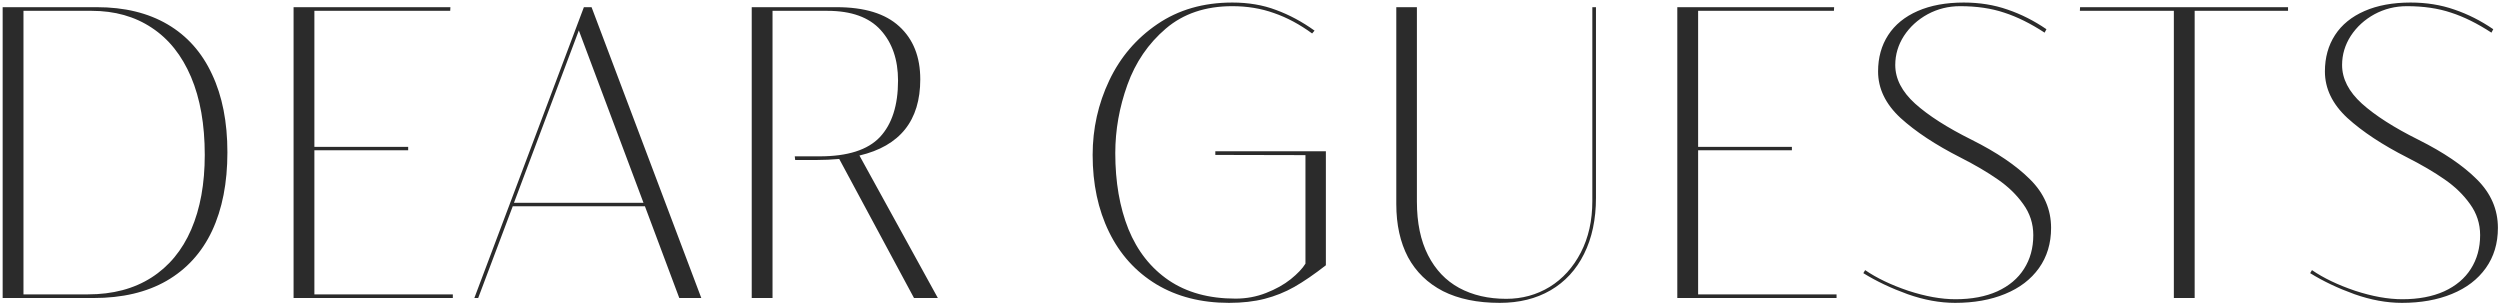
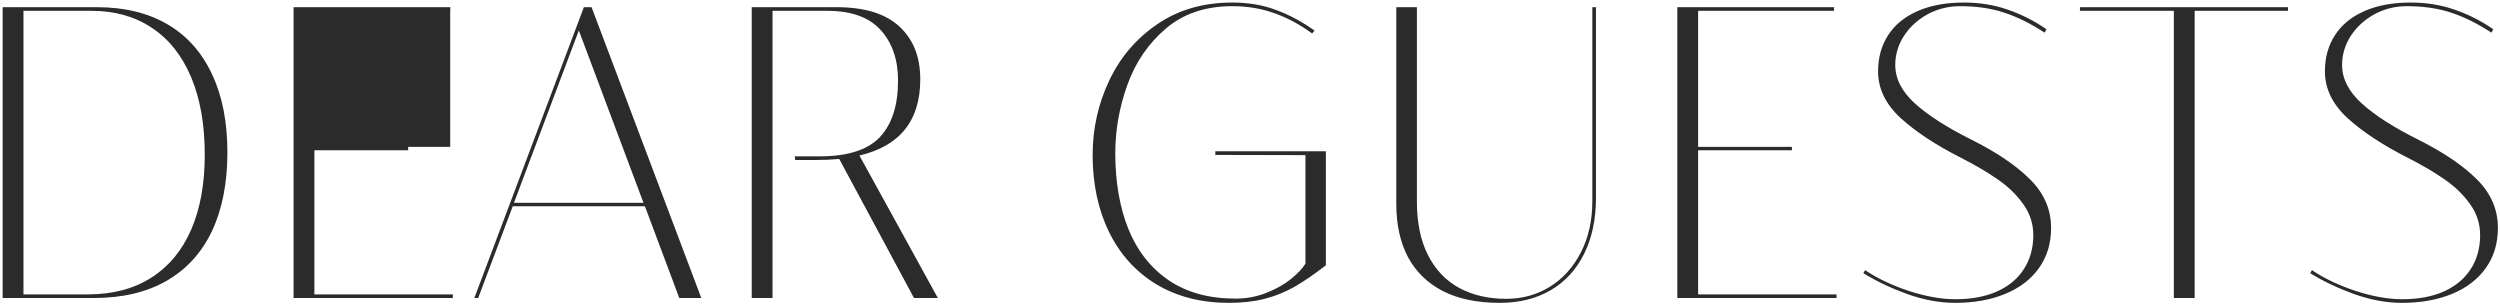
<svg xmlns="http://www.w3.org/2000/svg" width="302" height="37" viewBox="0 0 302 37" fill="none">
-   <path d="M11.698 0.868C15.035 0.868 17.883 1.56 20.243 2.943C22.603 4.327 24.394 6.337 25.614 8.974C26.851 11.594 27.47 14.735 27.47 18.398C27.47 22.092 26.851 25.258 25.614 27.895C24.377 30.515 22.546 32.525 20.121 33.925C17.712 35.308 14.774 36 11.308 36H0.321V0.868H11.698ZM10.624 35.56C13.619 35.56 16.174 34.885 18.29 33.534C20.406 32.183 22.009 30.246 23.1 27.724C24.19 25.201 24.735 22.198 24.735 18.715C24.735 15.037 24.182 11.895 23.075 9.291C21.968 6.687 20.39 4.709 18.339 3.358C16.288 1.991 13.863 1.308 11.063 1.308H2.836V35.56H10.624ZM35.464 0.868H54.409L54.385 1.308H37.978V17.738H49.307V18.153H37.978V35.56H54.702V36H35.464V0.868ZM82.057 36L77.906 24.916H61.94L57.765 36H57.301L70.533 0.868H71.461L84.718 36H82.057ZM62.086 24.501H77.735L69.923 3.676L62.086 24.501ZM110.412 36L101.379 19.203C100.451 19.285 99.564 19.325 98.718 19.325H96.057L96.008 18.886H99.011C102.396 18.886 104.821 18.113 106.286 16.566C107.751 15.004 108.483 12.725 108.483 9.73C108.483 7.208 107.784 5.173 106.384 3.627C104.984 2.081 102.836 1.308 99.939 1.308H93.322V36H90.808V0.868H101.062C104.431 0.868 106.953 1.641 108.63 3.188C110.323 4.734 111.169 6.866 111.169 9.584C111.169 14.565 108.719 17.633 103.82 18.788L113.293 36H110.412ZM148.471 36.586C145.102 36.586 142.172 35.837 139.682 34.34C137.191 32.826 135.287 30.718 133.969 28.017C132.65 25.315 131.991 22.214 131.991 18.715C131.991 15.541 132.659 12.546 133.993 9.73C135.328 6.915 137.265 4.644 139.804 2.919C142.359 1.177 145.378 0.307 148.861 0.307C150.814 0.307 152.58 0.608 154.159 1.21C155.754 1.796 157.3 2.626 158.798 3.7L158.505 4.042C156.991 2.935 155.453 2.113 153.891 1.576C152.344 1.023 150.668 0.746 148.861 0.746C145.622 0.746 142.945 1.649 140.829 3.456C138.713 5.263 137.167 7.525 136.19 10.243C135.214 12.961 134.726 15.712 134.726 18.495C134.726 21.978 135.255 25.038 136.312 27.675C137.387 30.311 139.006 32.37 141.171 33.852C143.352 35.333 146.046 36.073 149.252 36.073C150.554 36.073 151.783 35.845 152.938 35.39C154.11 34.934 155.103 34.38 155.917 33.73C156.747 33.062 157.341 32.435 157.699 31.85V18.739L146.811 18.715V18.275H160.165V32.045C158.765 33.135 157.496 34.006 156.356 34.657C155.233 35.292 154.037 35.772 152.768 36.098C151.498 36.423 150.066 36.586 148.471 36.586ZM192.793 23.891C192.793 26.495 192.313 28.757 191.353 30.678C190.409 32.582 189.058 34.047 187.3 35.072C185.558 36.081 183.516 36.586 181.172 36.586C178.47 36.586 176.183 36.114 174.312 35.17C172.456 34.21 171.048 32.842 170.088 31.068C169.144 29.278 168.672 27.138 168.672 24.648V0.868H171.162V24.355C171.162 26.91 171.61 29.066 172.505 30.824C173.4 32.582 174.653 33.9 176.265 34.779C177.892 35.658 179.788 36.098 181.953 36.098C183.874 36.098 185.623 35.617 187.202 34.657C188.781 33.681 190.034 32.297 190.962 30.507C191.89 28.716 192.354 26.641 192.354 24.281V0.868H192.793V23.891ZM202.618 0.868H221.563L221.539 1.308H205.133V17.738H216.461V18.153H205.133V35.56H221.856V36H202.618V0.868ZM236.174 36.586C234.335 36.586 232.422 36.236 230.437 35.536C228.451 34.82 226.669 33.974 225.09 32.997L225.31 32.631C226.709 33.591 228.443 34.421 230.51 35.121C232.593 35.805 234.497 36.147 236.223 36.147C238.176 36.147 239.86 35.829 241.276 35.194C242.692 34.543 243.767 33.64 244.499 32.484C245.248 31.312 245.622 29.953 245.622 28.407C245.622 27.024 245.215 25.77 244.401 24.648C243.604 23.524 242.578 22.532 241.325 21.669C240.088 20.806 238.591 19.927 236.833 19.032C233.822 17.502 231.405 15.907 229.582 14.247C227.775 12.571 226.872 10.699 226.872 8.632C226.872 6.955 227.279 5.491 228.093 4.237C228.907 2.984 230.095 2.016 231.657 1.332C233.22 0.648 235.075 0.307 237.224 0.307C239.128 0.307 240.894 0.591 242.521 1.161C244.149 1.715 245.712 2.504 247.209 3.529L246.989 3.944C245.297 2.838 243.669 2.032 242.106 1.527C240.56 1.007 238.786 0.746 236.784 0.746C235.368 0.746 234.058 1.072 232.854 1.723C231.665 2.374 230.713 3.244 229.997 4.335C229.297 5.425 228.947 6.597 228.947 7.851C228.947 9.511 229.745 11.065 231.34 12.514C232.951 13.962 235.23 15.419 238.176 16.884C241.203 18.398 243.555 19.992 245.231 21.669C246.924 23.345 247.771 25.299 247.771 27.528C247.771 29.4 247.282 31.02 246.306 32.387C245.329 33.754 243.962 34.796 242.204 35.512C240.463 36.228 238.452 36.586 236.174 36.586ZM262.601 1.308H251.248L251.272 0.868H276.395V1.308H265.115V36H262.601V1.308ZM290.15 36.586C288.311 36.586 286.399 36.236 284.413 35.536C282.427 34.82 280.645 33.974 279.066 32.997L279.286 32.631C280.686 33.591 282.419 34.421 284.486 35.121C286.57 35.805 288.474 36.147 290.199 36.147C292.152 36.147 293.837 35.829 295.253 35.194C296.669 34.543 297.743 33.64 298.476 32.484C299.224 31.312 299.599 29.953 299.599 28.407C299.599 27.024 299.192 25.77 298.378 24.648C297.58 23.524 296.555 22.532 295.302 21.669C294.065 20.806 292.567 19.927 290.81 19.032C287.799 17.502 285.382 15.907 283.559 14.247C281.752 12.571 280.849 10.699 280.849 8.632C280.849 6.955 281.256 5.491 282.069 4.237C282.883 2.984 284.071 2.016 285.634 1.332C287.196 0.648 289.052 0.307 291.2 0.307C293.104 0.307 294.87 0.591 296.498 1.161C298.126 1.715 299.688 2.504 301.186 3.529L300.966 3.944C299.273 2.838 297.646 2.032 296.083 1.527C294.537 1.007 292.763 0.746 290.761 0.746C289.345 0.746 288.035 1.072 286.83 1.723C285.642 2.374 284.69 3.244 283.974 4.335C283.274 5.425 282.924 6.597 282.924 7.851C282.924 9.511 283.721 11.065 285.316 12.514C286.928 13.962 289.206 15.419 292.152 16.884C295.18 18.398 297.532 19.992 299.208 21.669C300.901 23.345 301.747 25.299 301.747 27.528C301.747 29.4 301.259 31.02 300.282 32.387C299.306 33.754 297.938 34.796 296.181 35.512C294.439 36.228 292.429 36.586 290.15 36.586Z" fill="#2B2B2B" />
+   <path d="M11.698 0.868C15.035 0.868 17.883 1.56 20.243 2.943C22.603 4.327 24.394 6.337 25.614 8.974C26.851 11.594 27.47 14.735 27.47 18.398C27.47 22.092 26.851 25.258 25.614 27.895C24.377 30.515 22.546 32.525 20.121 33.925C17.712 35.308 14.774 36 11.308 36H0.321V0.868H11.698ZM10.624 35.56C13.619 35.56 16.174 34.885 18.29 33.534C20.406 32.183 22.009 30.246 23.1 27.724C24.19 25.201 24.735 22.198 24.735 18.715C24.735 15.037 24.182 11.895 23.075 9.291C21.968 6.687 20.39 4.709 18.339 3.358C16.288 1.991 13.863 1.308 11.063 1.308H2.836V35.56H10.624ZM35.464 0.868H54.409L54.385 1.308V17.738H49.307V18.153H37.978V35.56H54.702V36H35.464V0.868ZM82.057 36L77.906 24.916H61.94L57.765 36H57.301L70.533 0.868H71.461L84.718 36H82.057ZM62.086 24.501H77.735L69.923 3.676L62.086 24.501ZM110.412 36L101.379 19.203C100.451 19.285 99.564 19.325 98.718 19.325H96.057L96.008 18.886H99.011C102.396 18.886 104.821 18.113 106.286 16.566C107.751 15.004 108.483 12.725 108.483 9.73C108.483 7.208 107.784 5.173 106.384 3.627C104.984 2.081 102.836 1.308 99.939 1.308H93.322V36H90.808V0.868H101.062C104.431 0.868 106.953 1.641 108.63 3.188C110.323 4.734 111.169 6.866 111.169 9.584C111.169 14.565 108.719 17.633 103.82 18.788L113.293 36H110.412ZM148.471 36.586C145.102 36.586 142.172 35.837 139.682 34.34C137.191 32.826 135.287 30.718 133.969 28.017C132.65 25.315 131.991 22.214 131.991 18.715C131.991 15.541 132.659 12.546 133.993 9.73C135.328 6.915 137.265 4.644 139.804 2.919C142.359 1.177 145.378 0.307 148.861 0.307C150.814 0.307 152.58 0.608 154.159 1.21C155.754 1.796 157.3 2.626 158.798 3.7L158.505 4.042C156.991 2.935 155.453 2.113 153.891 1.576C152.344 1.023 150.668 0.746 148.861 0.746C145.622 0.746 142.945 1.649 140.829 3.456C138.713 5.263 137.167 7.525 136.19 10.243C135.214 12.961 134.726 15.712 134.726 18.495C134.726 21.978 135.255 25.038 136.312 27.675C137.387 30.311 139.006 32.37 141.171 33.852C143.352 35.333 146.046 36.073 149.252 36.073C150.554 36.073 151.783 35.845 152.938 35.39C154.11 34.934 155.103 34.38 155.917 33.73C156.747 33.062 157.341 32.435 157.699 31.85V18.739L146.811 18.715V18.275H160.165V32.045C158.765 33.135 157.496 34.006 156.356 34.657C155.233 35.292 154.037 35.772 152.768 36.098C151.498 36.423 150.066 36.586 148.471 36.586ZM192.793 23.891C192.793 26.495 192.313 28.757 191.353 30.678C190.409 32.582 189.058 34.047 187.3 35.072C185.558 36.081 183.516 36.586 181.172 36.586C178.47 36.586 176.183 36.114 174.312 35.17C172.456 34.21 171.048 32.842 170.088 31.068C169.144 29.278 168.672 27.138 168.672 24.648V0.868H171.162V24.355C171.162 26.91 171.61 29.066 172.505 30.824C173.4 32.582 174.653 33.9 176.265 34.779C177.892 35.658 179.788 36.098 181.953 36.098C183.874 36.098 185.623 35.617 187.202 34.657C188.781 33.681 190.034 32.297 190.962 30.507C191.89 28.716 192.354 26.641 192.354 24.281V0.868H192.793V23.891ZM202.618 0.868H221.563L221.539 1.308H205.133V17.738H216.461V18.153H205.133V35.56H221.856V36H202.618V0.868ZM236.174 36.586C234.335 36.586 232.422 36.236 230.437 35.536C228.451 34.82 226.669 33.974 225.09 32.997L225.31 32.631C226.709 33.591 228.443 34.421 230.51 35.121C232.593 35.805 234.497 36.147 236.223 36.147C238.176 36.147 239.86 35.829 241.276 35.194C242.692 34.543 243.767 33.64 244.499 32.484C245.248 31.312 245.622 29.953 245.622 28.407C245.622 27.024 245.215 25.77 244.401 24.648C243.604 23.524 242.578 22.532 241.325 21.669C240.088 20.806 238.591 19.927 236.833 19.032C233.822 17.502 231.405 15.907 229.582 14.247C227.775 12.571 226.872 10.699 226.872 8.632C226.872 6.955 227.279 5.491 228.093 4.237C228.907 2.984 230.095 2.016 231.657 1.332C233.22 0.648 235.075 0.307 237.224 0.307C239.128 0.307 240.894 0.591 242.521 1.161C244.149 1.715 245.712 2.504 247.209 3.529L246.989 3.944C245.297 2.838 243.669 2.032 242.106 1.527C240.56 1.007 238.786 0.746 236.784 0.746C235.368 0.746 234.058 1.072 232.854 1.723C231.665 2.374 230.713 3.244 229.997 4.335C229.297 5.425 228.947 6.597 228.947 7.851C228.947 9.511 229.745 11.065 231.34 12.514C232.951 13.962 235.23 15.419 238.176 16.884C241.203 18.398 243.555 19.992 245.231 21.669C246.924 23.345 247.771 25.299 247.771 27.528C247.771 29.4 247.282 31.02 246.306 32.387C245.329 33.754 243.962 34.796 242.204 35.512C240.463 36.228 238.452 36.586 236.174 36.586ZM262.601 1.308H251.248L251.272 0.868H276.395V1.308H265.115V36H262.601V1.308ZM290.15 36.586C288.311 36.586 286.399 36.236 284.413 35.536C282.427 34.82 280.645 33.974 279.066 32.997L279.286 32.631C280.686 33.591 282.419 34.421 284.486 35.121C286.57 35.805 288.474 36.147 290.199 36.147C292.152 36.147 293.837 35.829 295.253 35.194C296.669 34.543 297.743 33.64 298.476 32.484C299.224 31.312 299.599 29.953 299.599 28.407C299.599 27.024 299.192 25.77 298.378 24.648C297.58 23.524 296.555 22.532 295.302 21.669C294.065 20.806 292.567 19.927 290.81 19.032C287.799 17.502 285.382 15.907 283.559 14.247C281.752 12.571 280.849 10.699 280.849 8.632C280.849 6.955 281.256 5.491 282.069 4.237C282.883 2.984 284.071 2.016 285.634 1.332C287.196 0.648 289.052 0.307 291.2 0.307C293.104 0.307 294.87 0.591 296.498 1.161C298.126 1.715 299.688 2.504 301.186 3.529L300.966 3.944C299.273 2.838 297.646 2.032 296.083 1.527C294.537 1.007 292.763 0.746 290.761 0.746C289.345 0.746 288.035 1.072 286.83 1.723C285.642 2.374 284.69 3.244 283.974 4.335C283.274 5.425 282.924 6.597 282.924 7.851C282.924 9.511 283.721 11.065 285.316 12.514C286.928 13.962 289.206 15.419 292.152 16.884C295.18 18.398 297.532 19.992 299.208 21.669C300.901 23.345 301.747 25.299 301.747 27.528C301.747 29.4 301.259 31.02 300.282 32.387C299.306 33.754 297.938 34.796 296.181 35.512C294.439 36.228 292.429 36.586 290.15 36.586Z" fill="#2B2B2B" />
</svg>